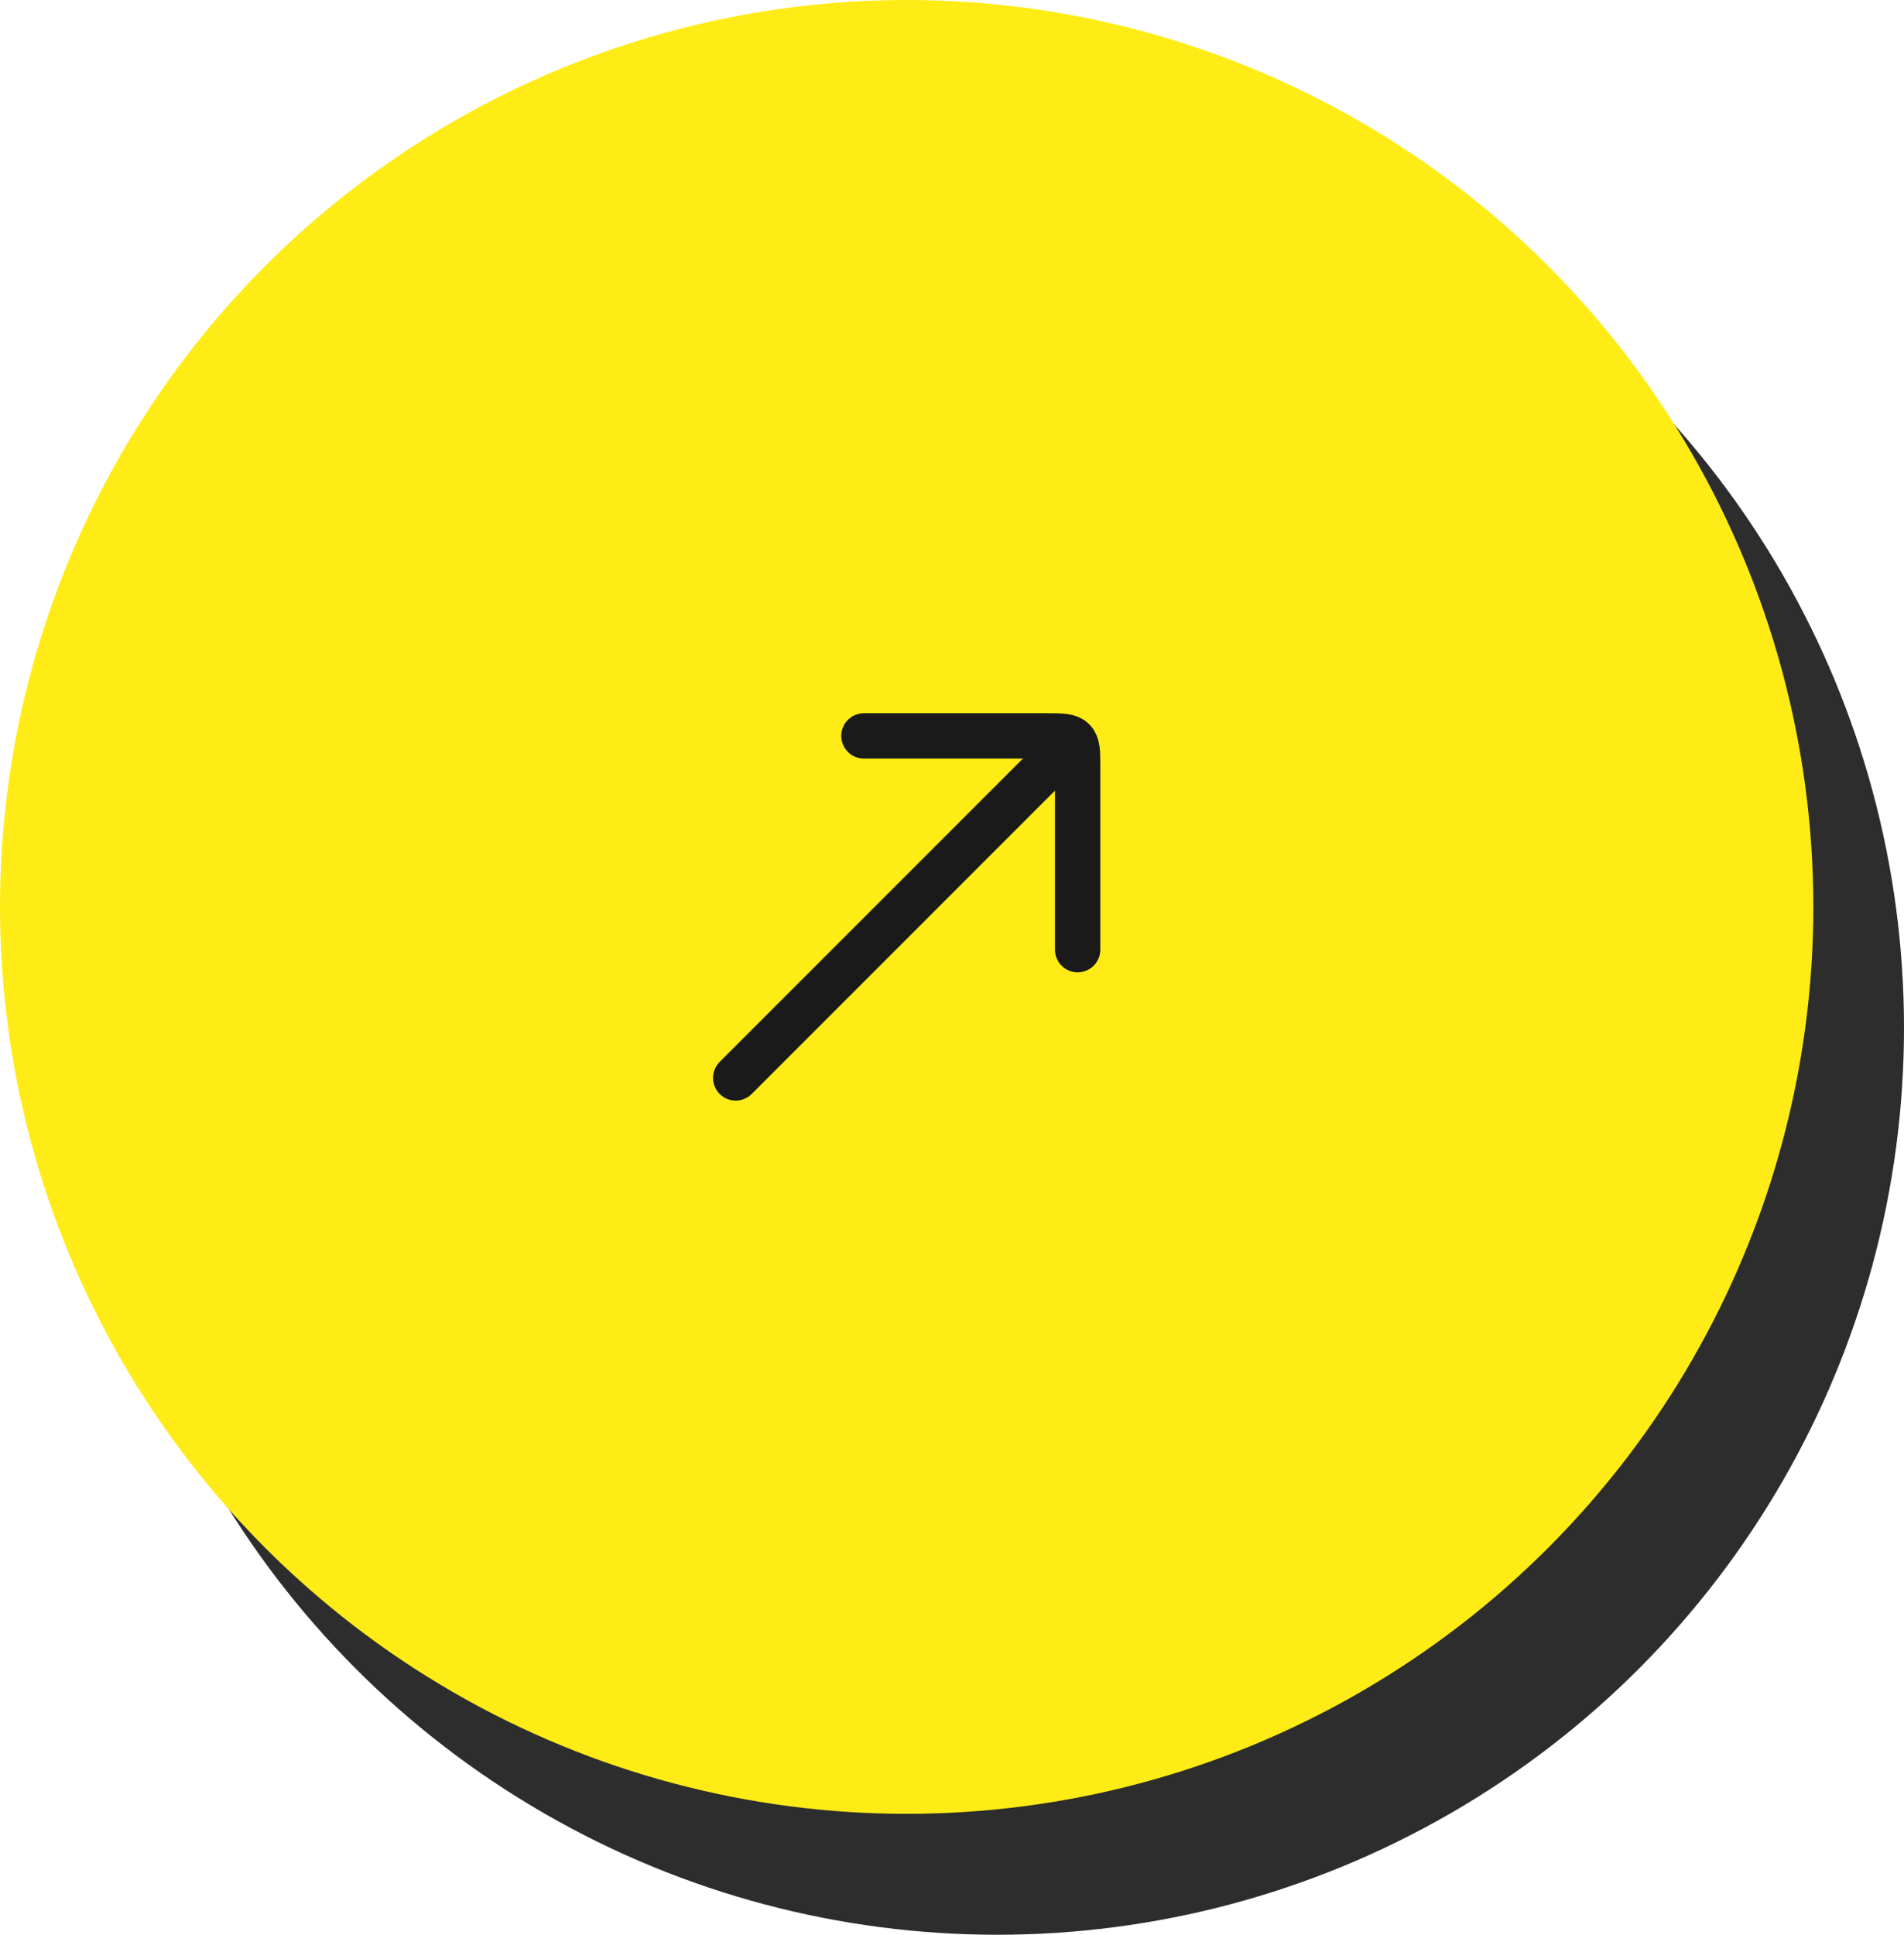
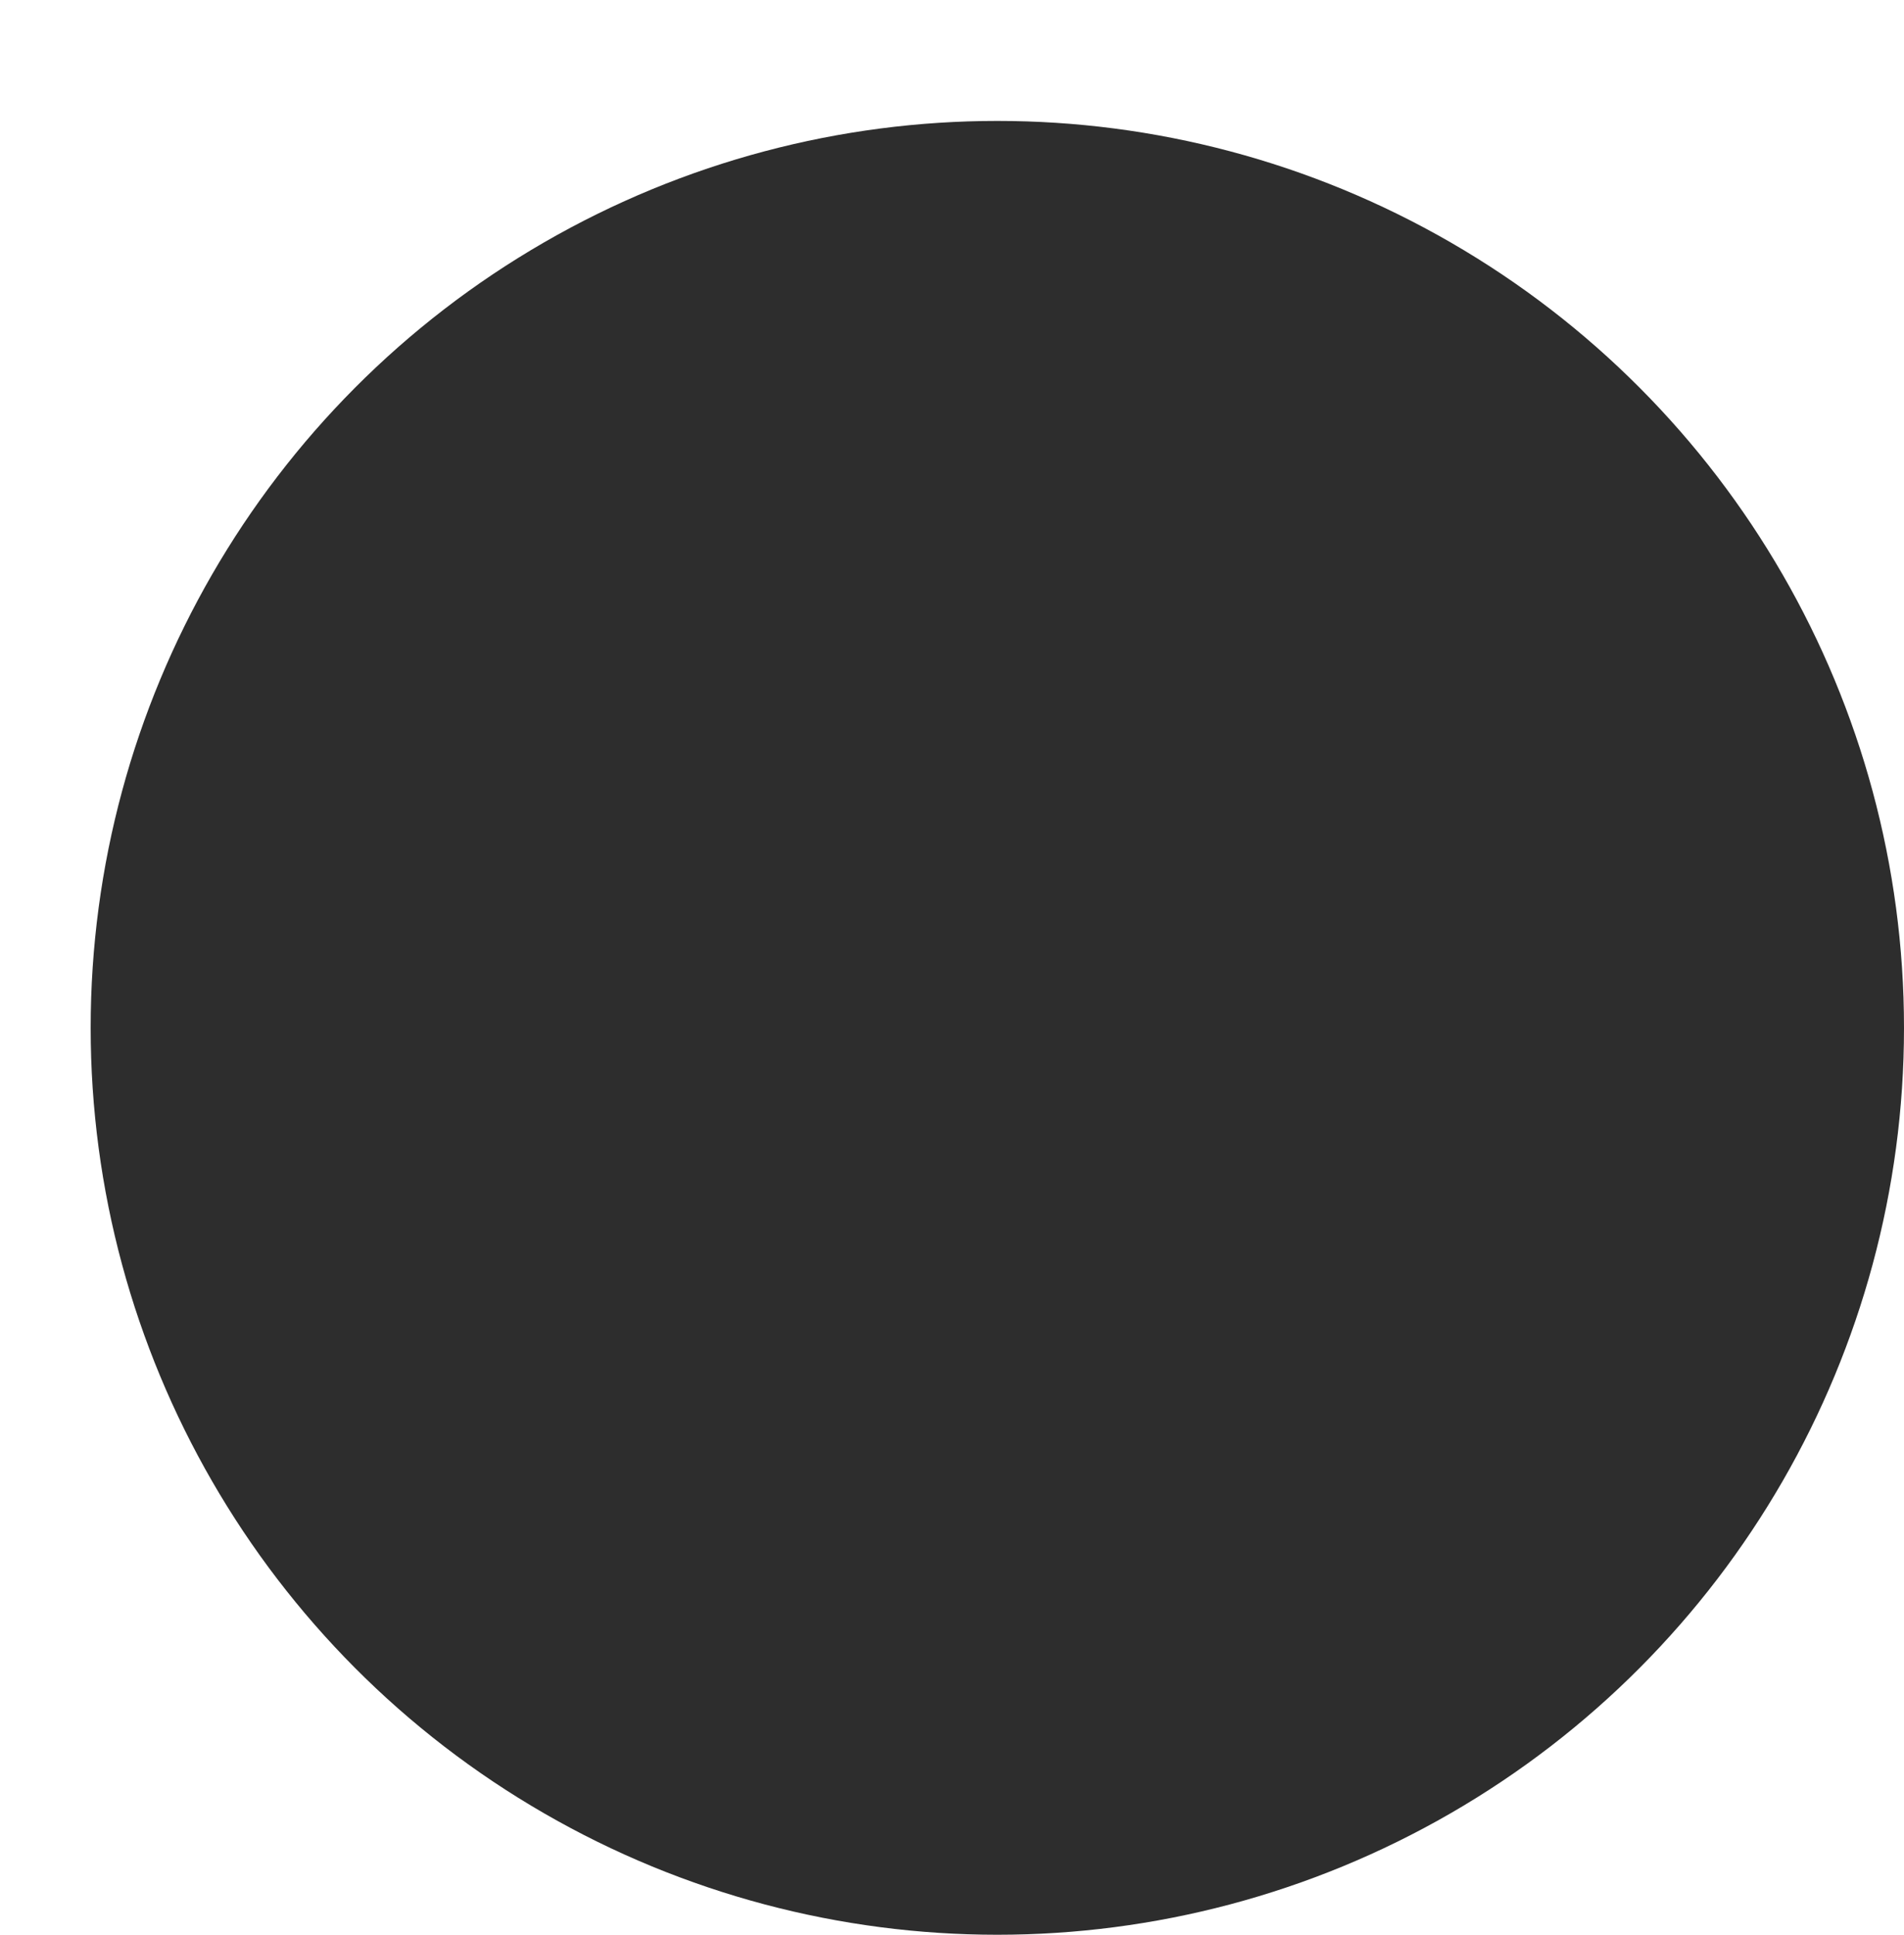
<svg xmlns="http://www.w3.org/2000/svg" width="63" height="64" viewBox="0 0 63 64" fill="none">
  <circle cx="33" cy="34" r="30" fill="#2D2D2D" />
-   <circle cx="30" cy="30" r="30" fill="#FFEC16" />
-   <path d="M34.95 25.05L24.343 35.657" stroke="#1A1A1A" stroke-width="1.5" stroke-linecap="round" stroke-linejoin="round" />
-   <path d="M28.586 24.343H34.657C35.128 24.343 35.364 24.343 35.51 24.489C35.657 24.636 35.657 24.872 35.657 25.343V31.414" stroke="#1A1A1A" stroke-width="1.5" stroke-linecap="round" stroke-linejoin="round" />
</svg>